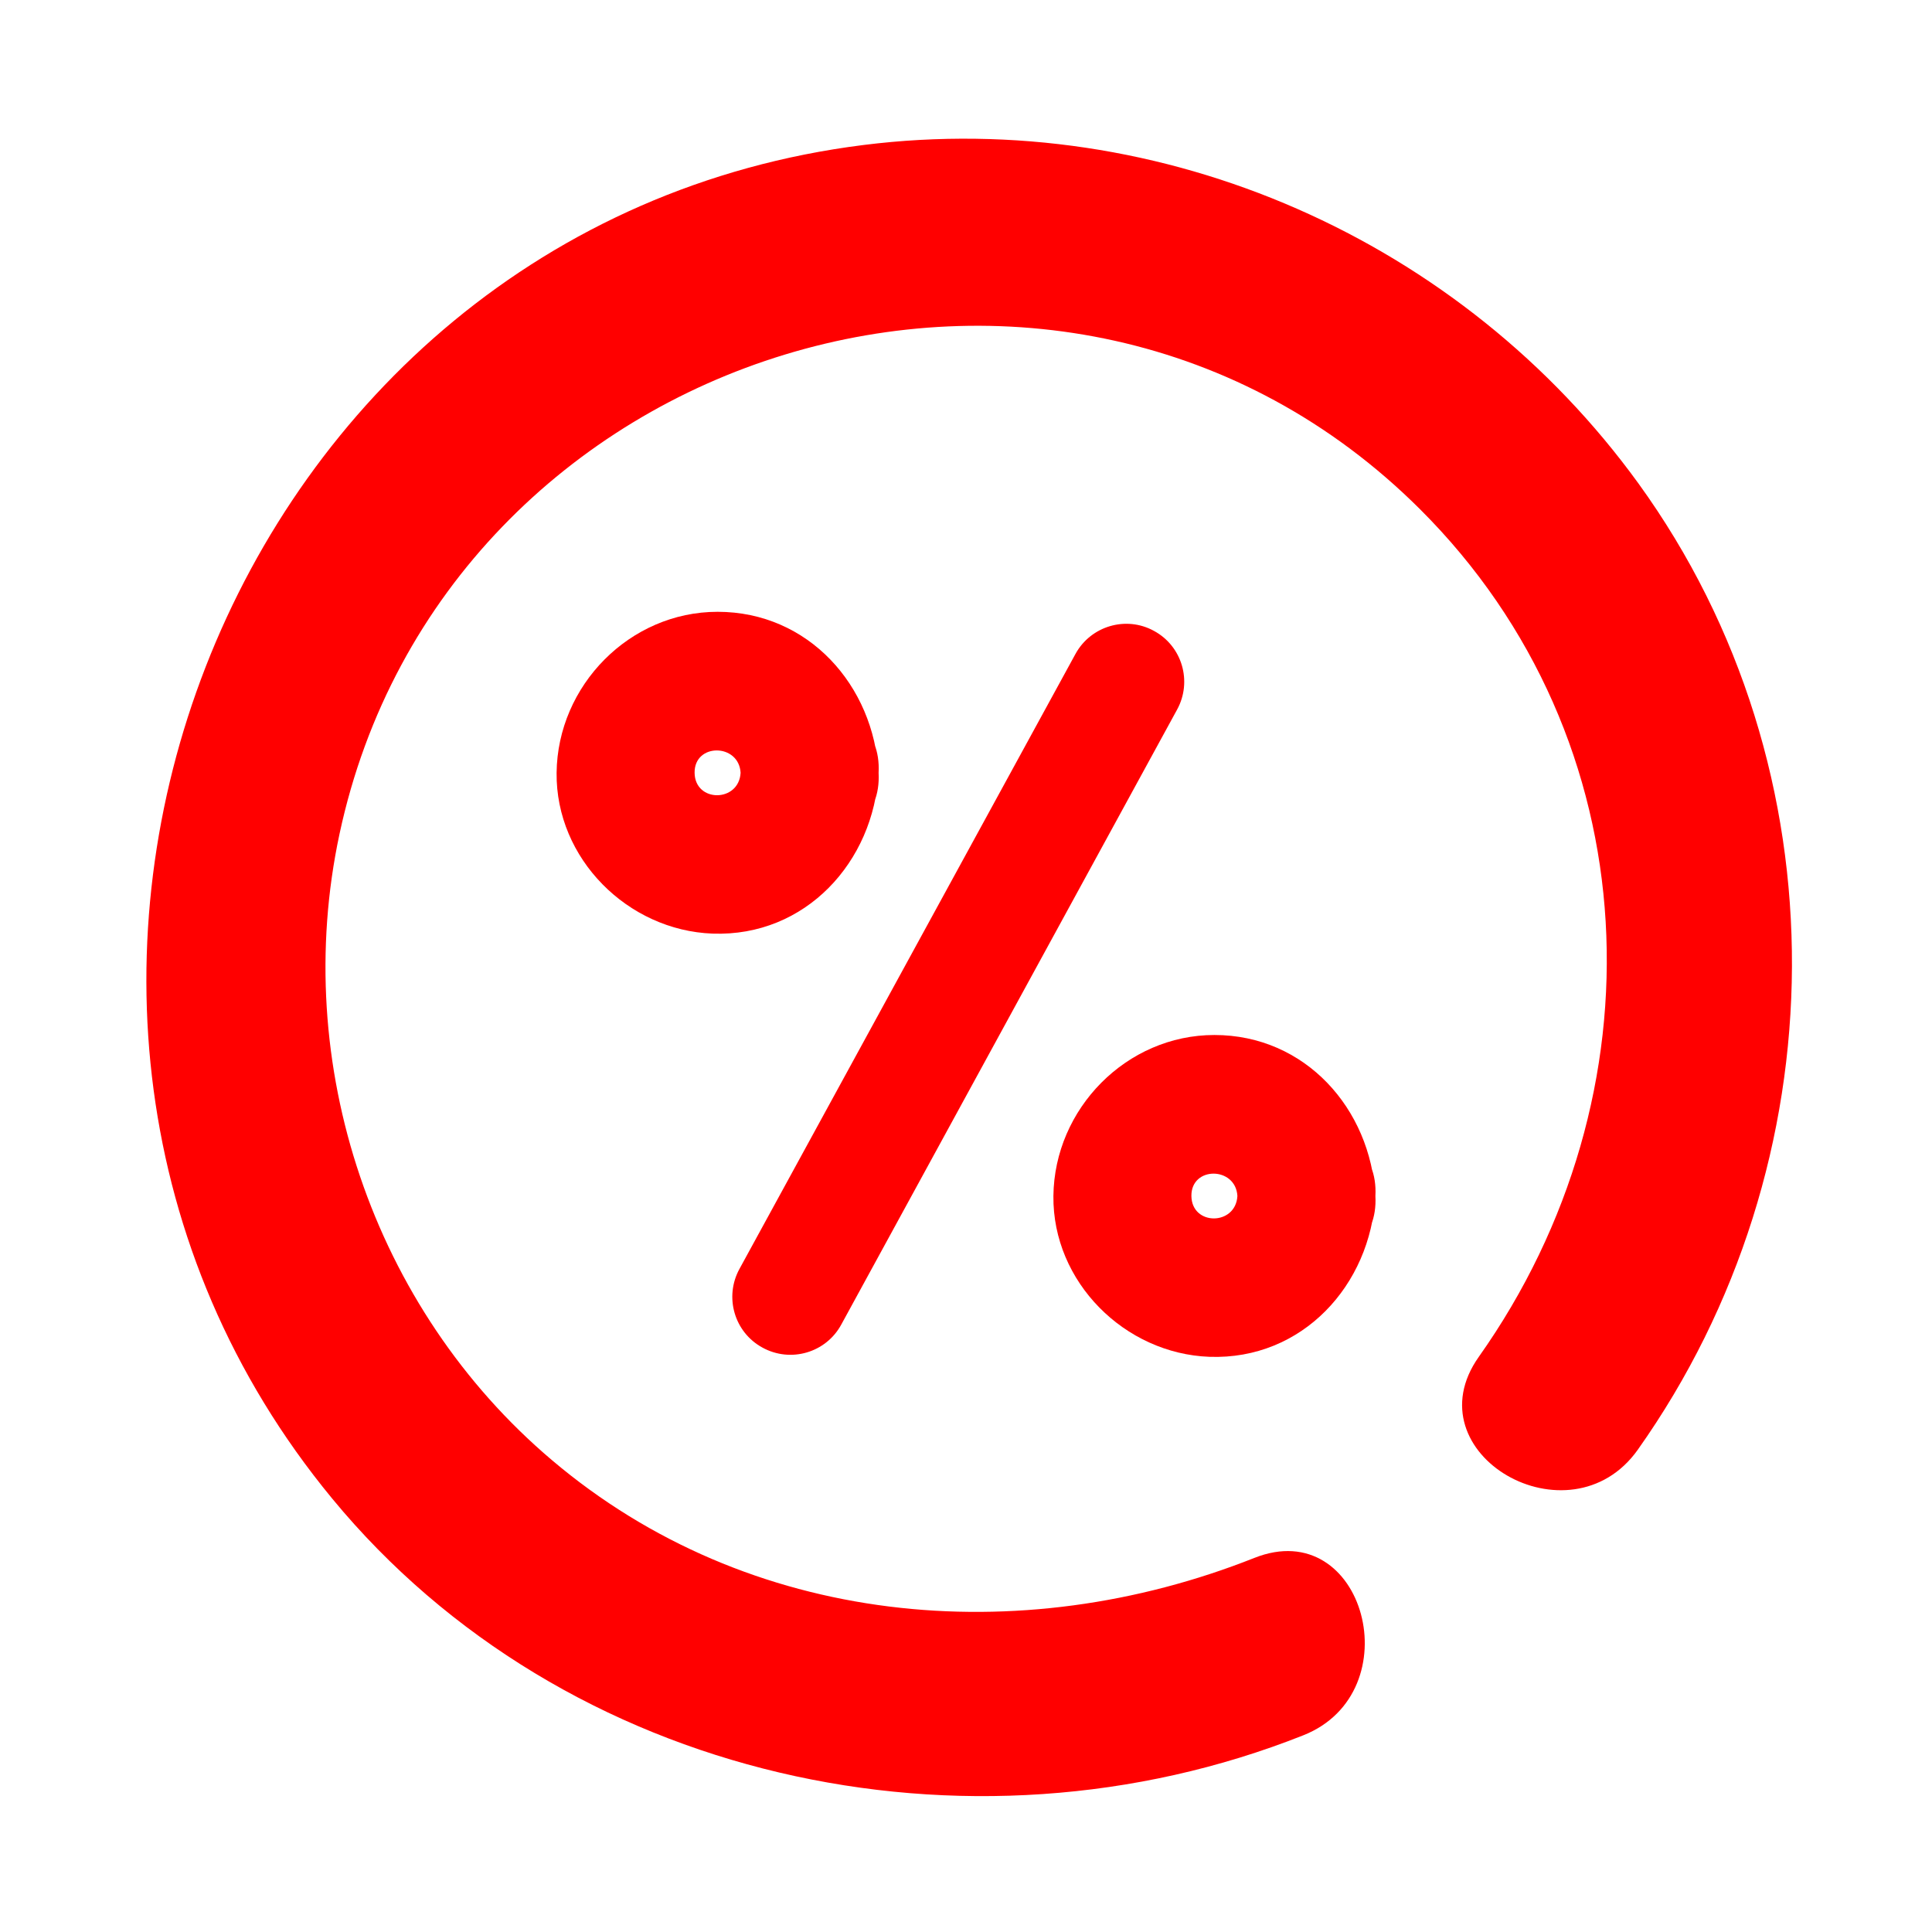
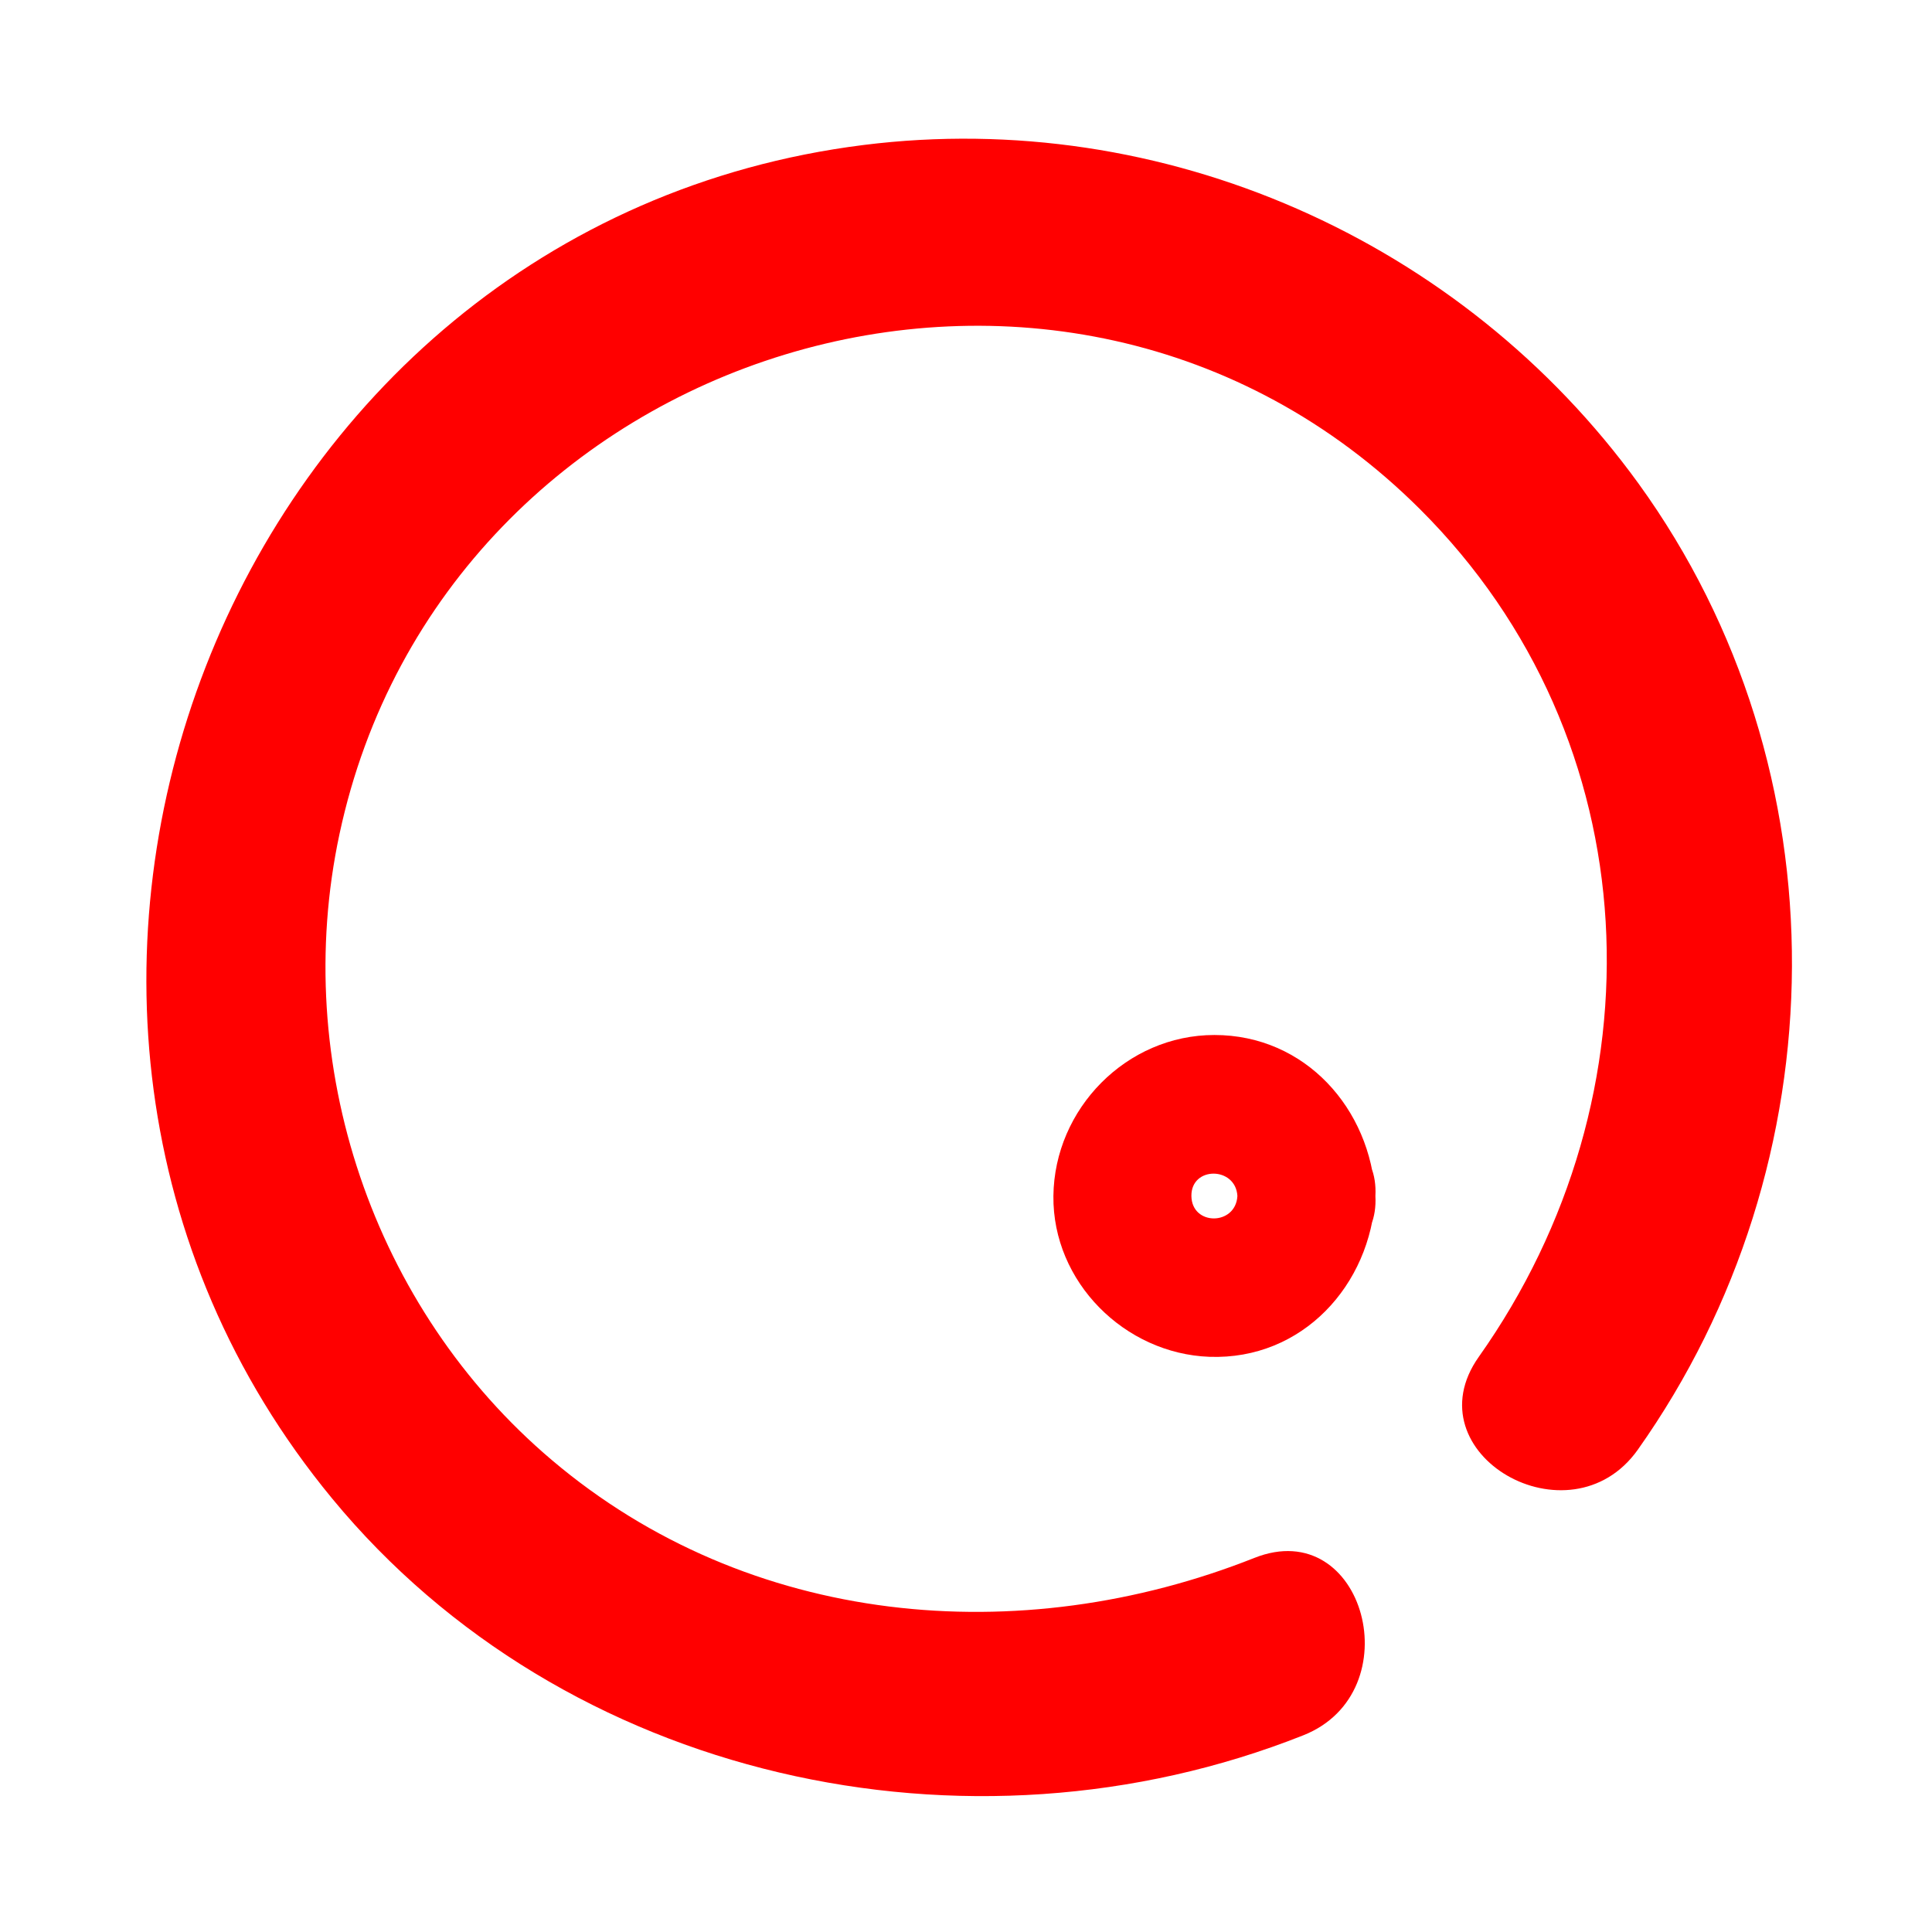
<svg xmlns="http://www.w3.org/2000/svg" version="1.1" x="0px" y="0px" viewBox="0 0 105 105" style="enable-background:new 0 0 105 105;" xml:space="preserve">
  <style type="text/css">
	.st0{fill:#FF0000;}
	.st1{display:none;}
	.st2{display:inline;}
</style>
  <g id="Слой_1">
</g>
  <g id="Слой_2">
    <g>
      <g>
        <path class="st0" d="M89.01,78.79c11.03-15.57,11.3-36.95,0.04-52.51c-9.6-13.25-25.85-20.44-42.12-18.4     c-34.71,4.36-51,46.74-28.88,73.56c12.63,15.32,34.56,20.1,52.78,12.87c5.91-2.34,3.33-12.02-2.66-9.64     c-12.76,5.06-27.48,3.75-38.18-5.32c-9.74-8.25-14.21-21.53-11.54-34.02C24.13,18.76,57.73,8.3,77.17,27.67     c12.59,12.55,13.26,31.86,3.2,46.07C76.65,79,85.31,84,89.01,78.79L89.01,78.79z" />
      </g>
    </g>
    <g>
      <g>
-         <path class="st0" d="M40.25,42c-0.09,1.62-2.48,1.63-2.5,0C37.73,40.37,40.16,40.39,40.25,42c0.26,4.8,7.76,4.83,7.5,0     c-0.26-4.74-3.81-8.75-8.75-8.75c-4.78,0-8.7,4.01-8.75,8.75c-0.05,4.67,3.87,8.57,8.48,8.74c5.05,0.18,8.76-3.9,9.02-8.74     C48.01,37.18,40.51,37.19,40.25,42z" />
-       </g>
+         </g>
    </g>
    <g>
      <g>
        <path class="st0" d="M67.25,65c-0.09,1.62-2.48,1.63-2.5,0C64.73,63.37,67.16,63.39,67.25,65c0.26,4.8,7.76,4.83,7.5,0     c-0.26-4.74-3.81-8.75-8.75-8.75c-4.78,0-8.7,4.01-8.75,8.75c-0.05,4.67,3.87,8.57,8.48,8.74c5.05,0.18,8.76-3.9,9.02-8.74     C75.01,60.18,67.51,60.19,67.25,65z" />
      </g>
    </g>
-     <path class="st0" d="M62.72,34.29L62.72,34.29c1.53,0.83,2.09,2.75,1.25,4.28L45.72,71.99c-0.83,1.53-2.75,2.09-4.28,1.25l0,0   c-1.53-0.83-2.09-2.75-1.25-4.28l18.26-33.42C59.28,34.02,61.2,33.45,62.72,34.29z" />
  </g>
  <g id="Слой_3" class="st1">
    <g class="st2">
      <g>
-         <path class="st0" d="M207.82,78.02c7.97-13.56,9.02-30.78,1.81-44.89c-7.19-14.07-22.02-22.82-37.73-22.93     c-17.64-0.12-34.12,10.01-41.02,26.36c-6.63,15.7-3.87,34.38,7.18,47.38c13.85,16.31,37.38,18.87,55.97,9.87     c5.79-2.8,0.73-11.43-5.05-8.63c-13,6.29-29.37,5.2-40.34-4.69c-9.98-9-13.66-23.38-9.95-36.21     c7.59-26.27,44.66-32.85,60.12-9.83c7.74,11.52,7.3,26.76,0.38,38.53C195.91,78.54,204.56,83.57,207.82,78.02L207.82,78.02z" />
-       </g>
+         </g>
    </g>
  </g>
</svg>